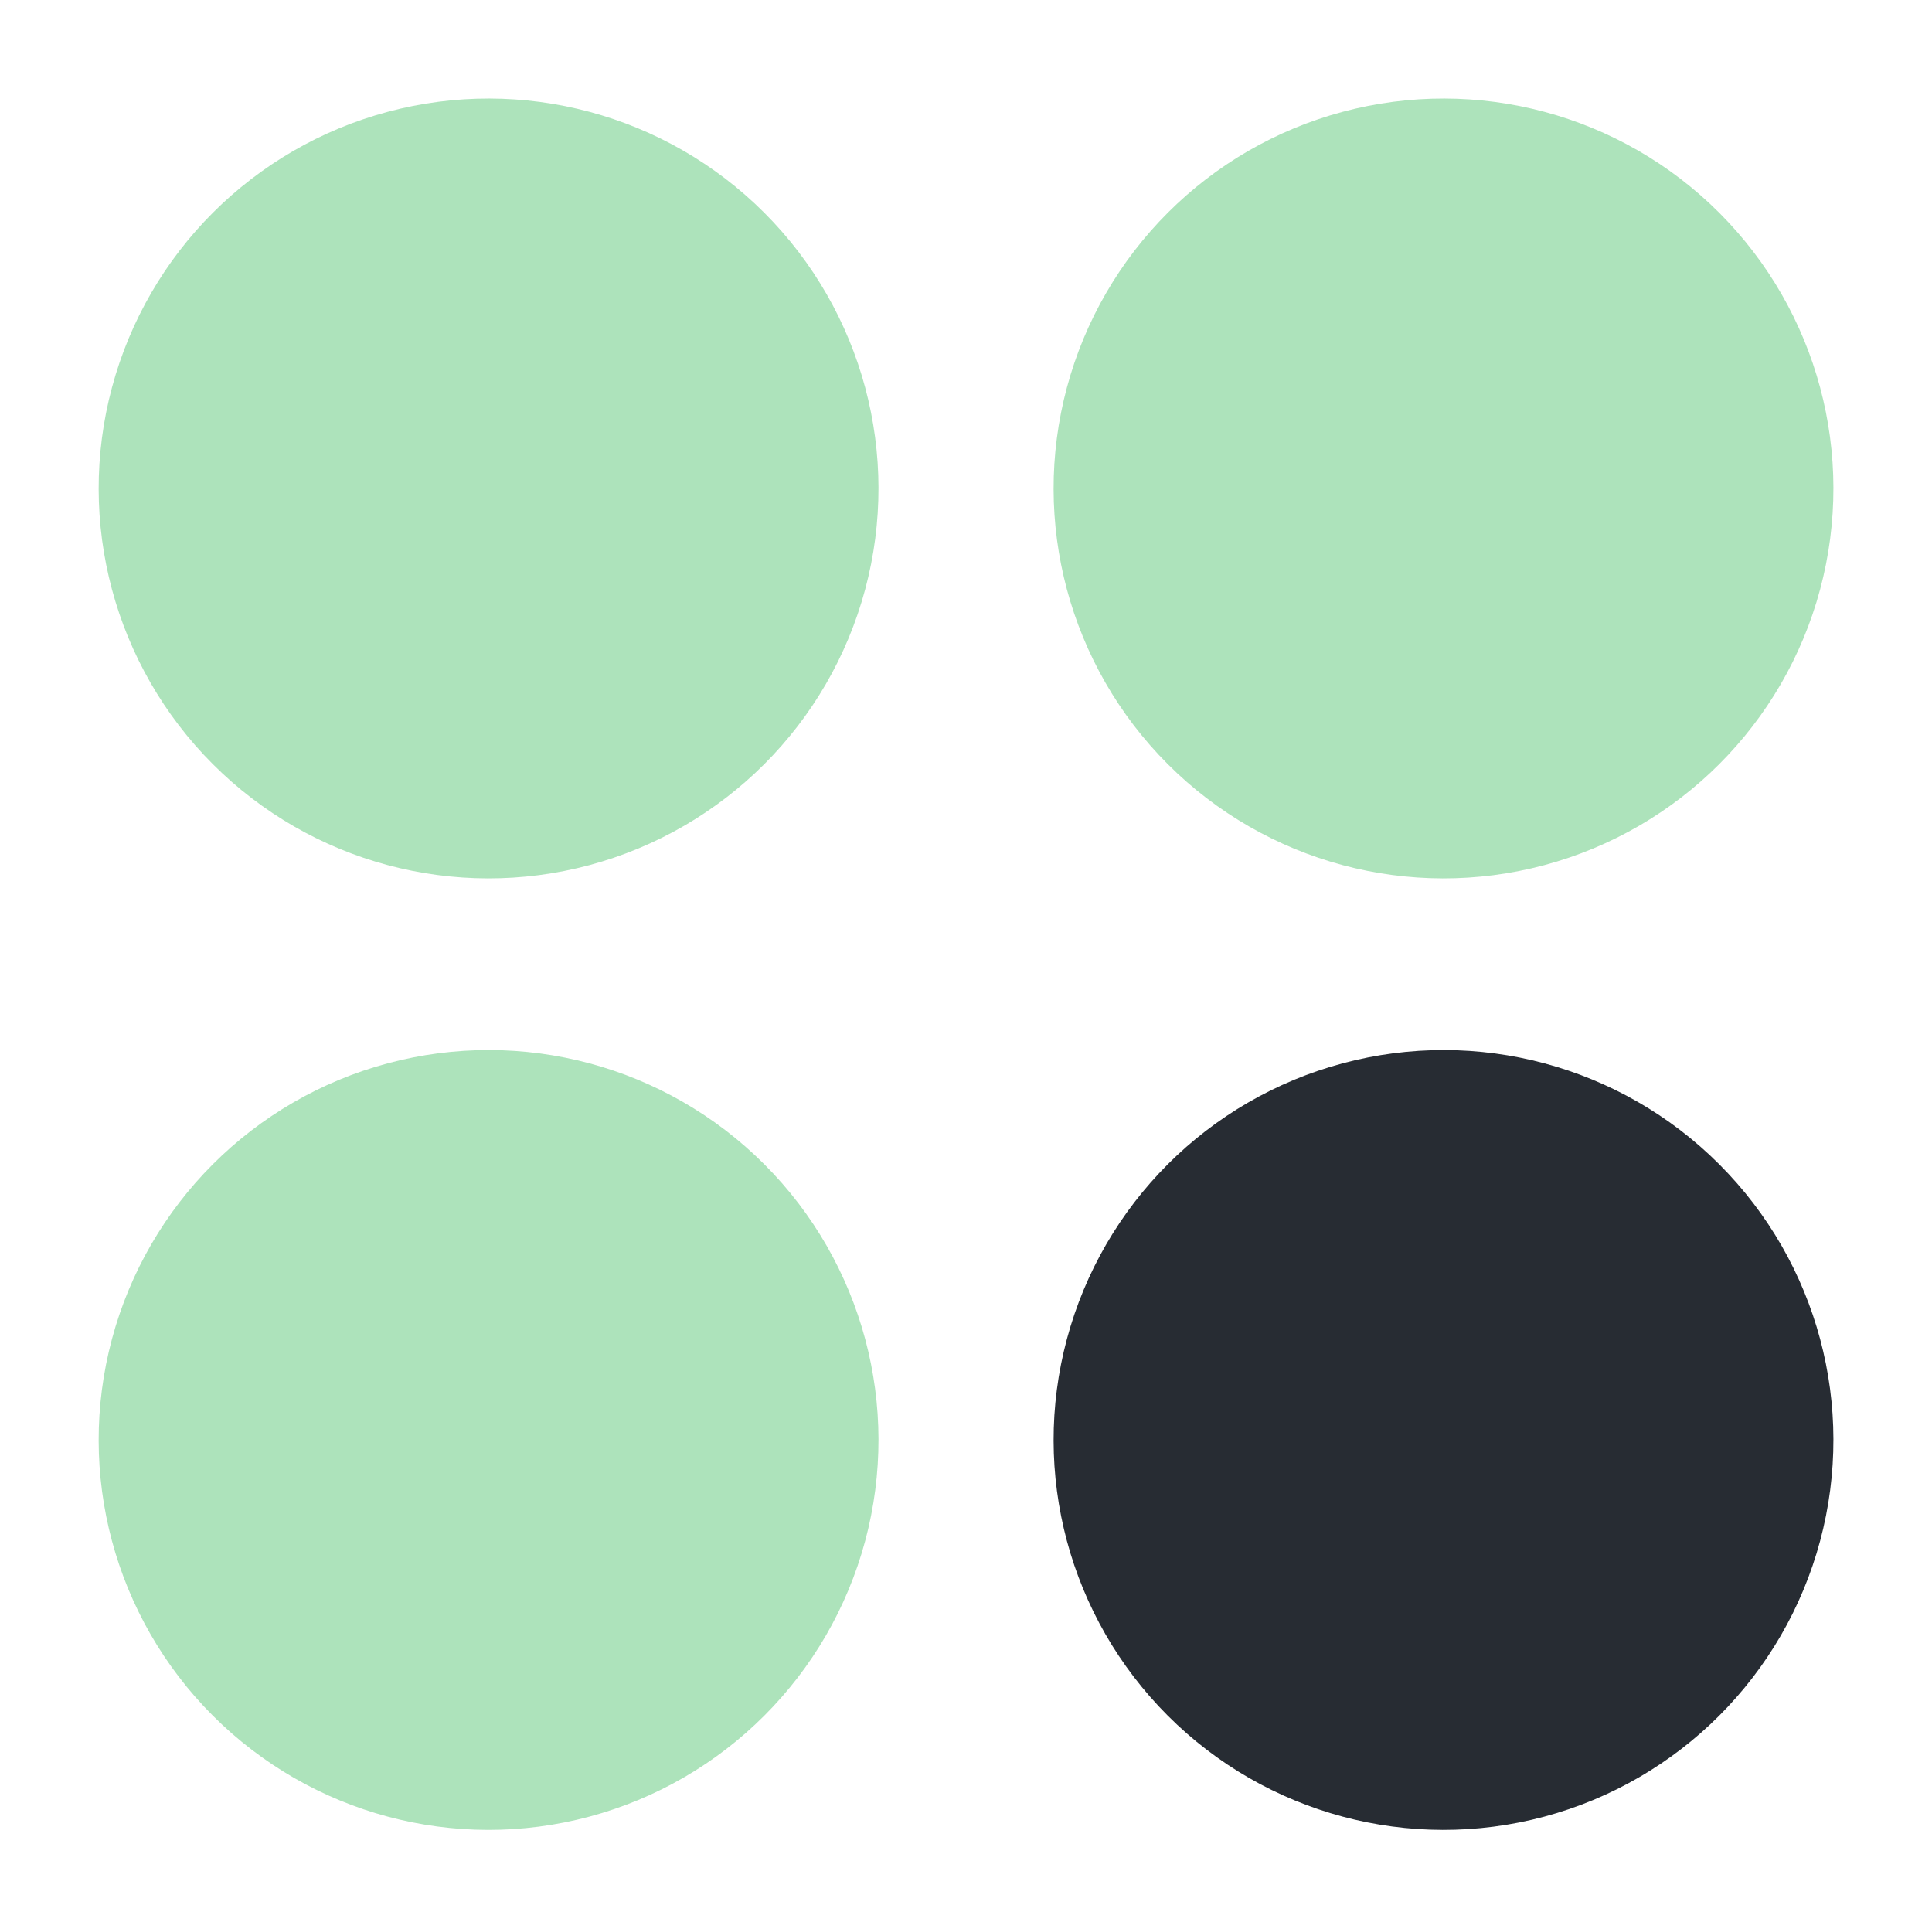
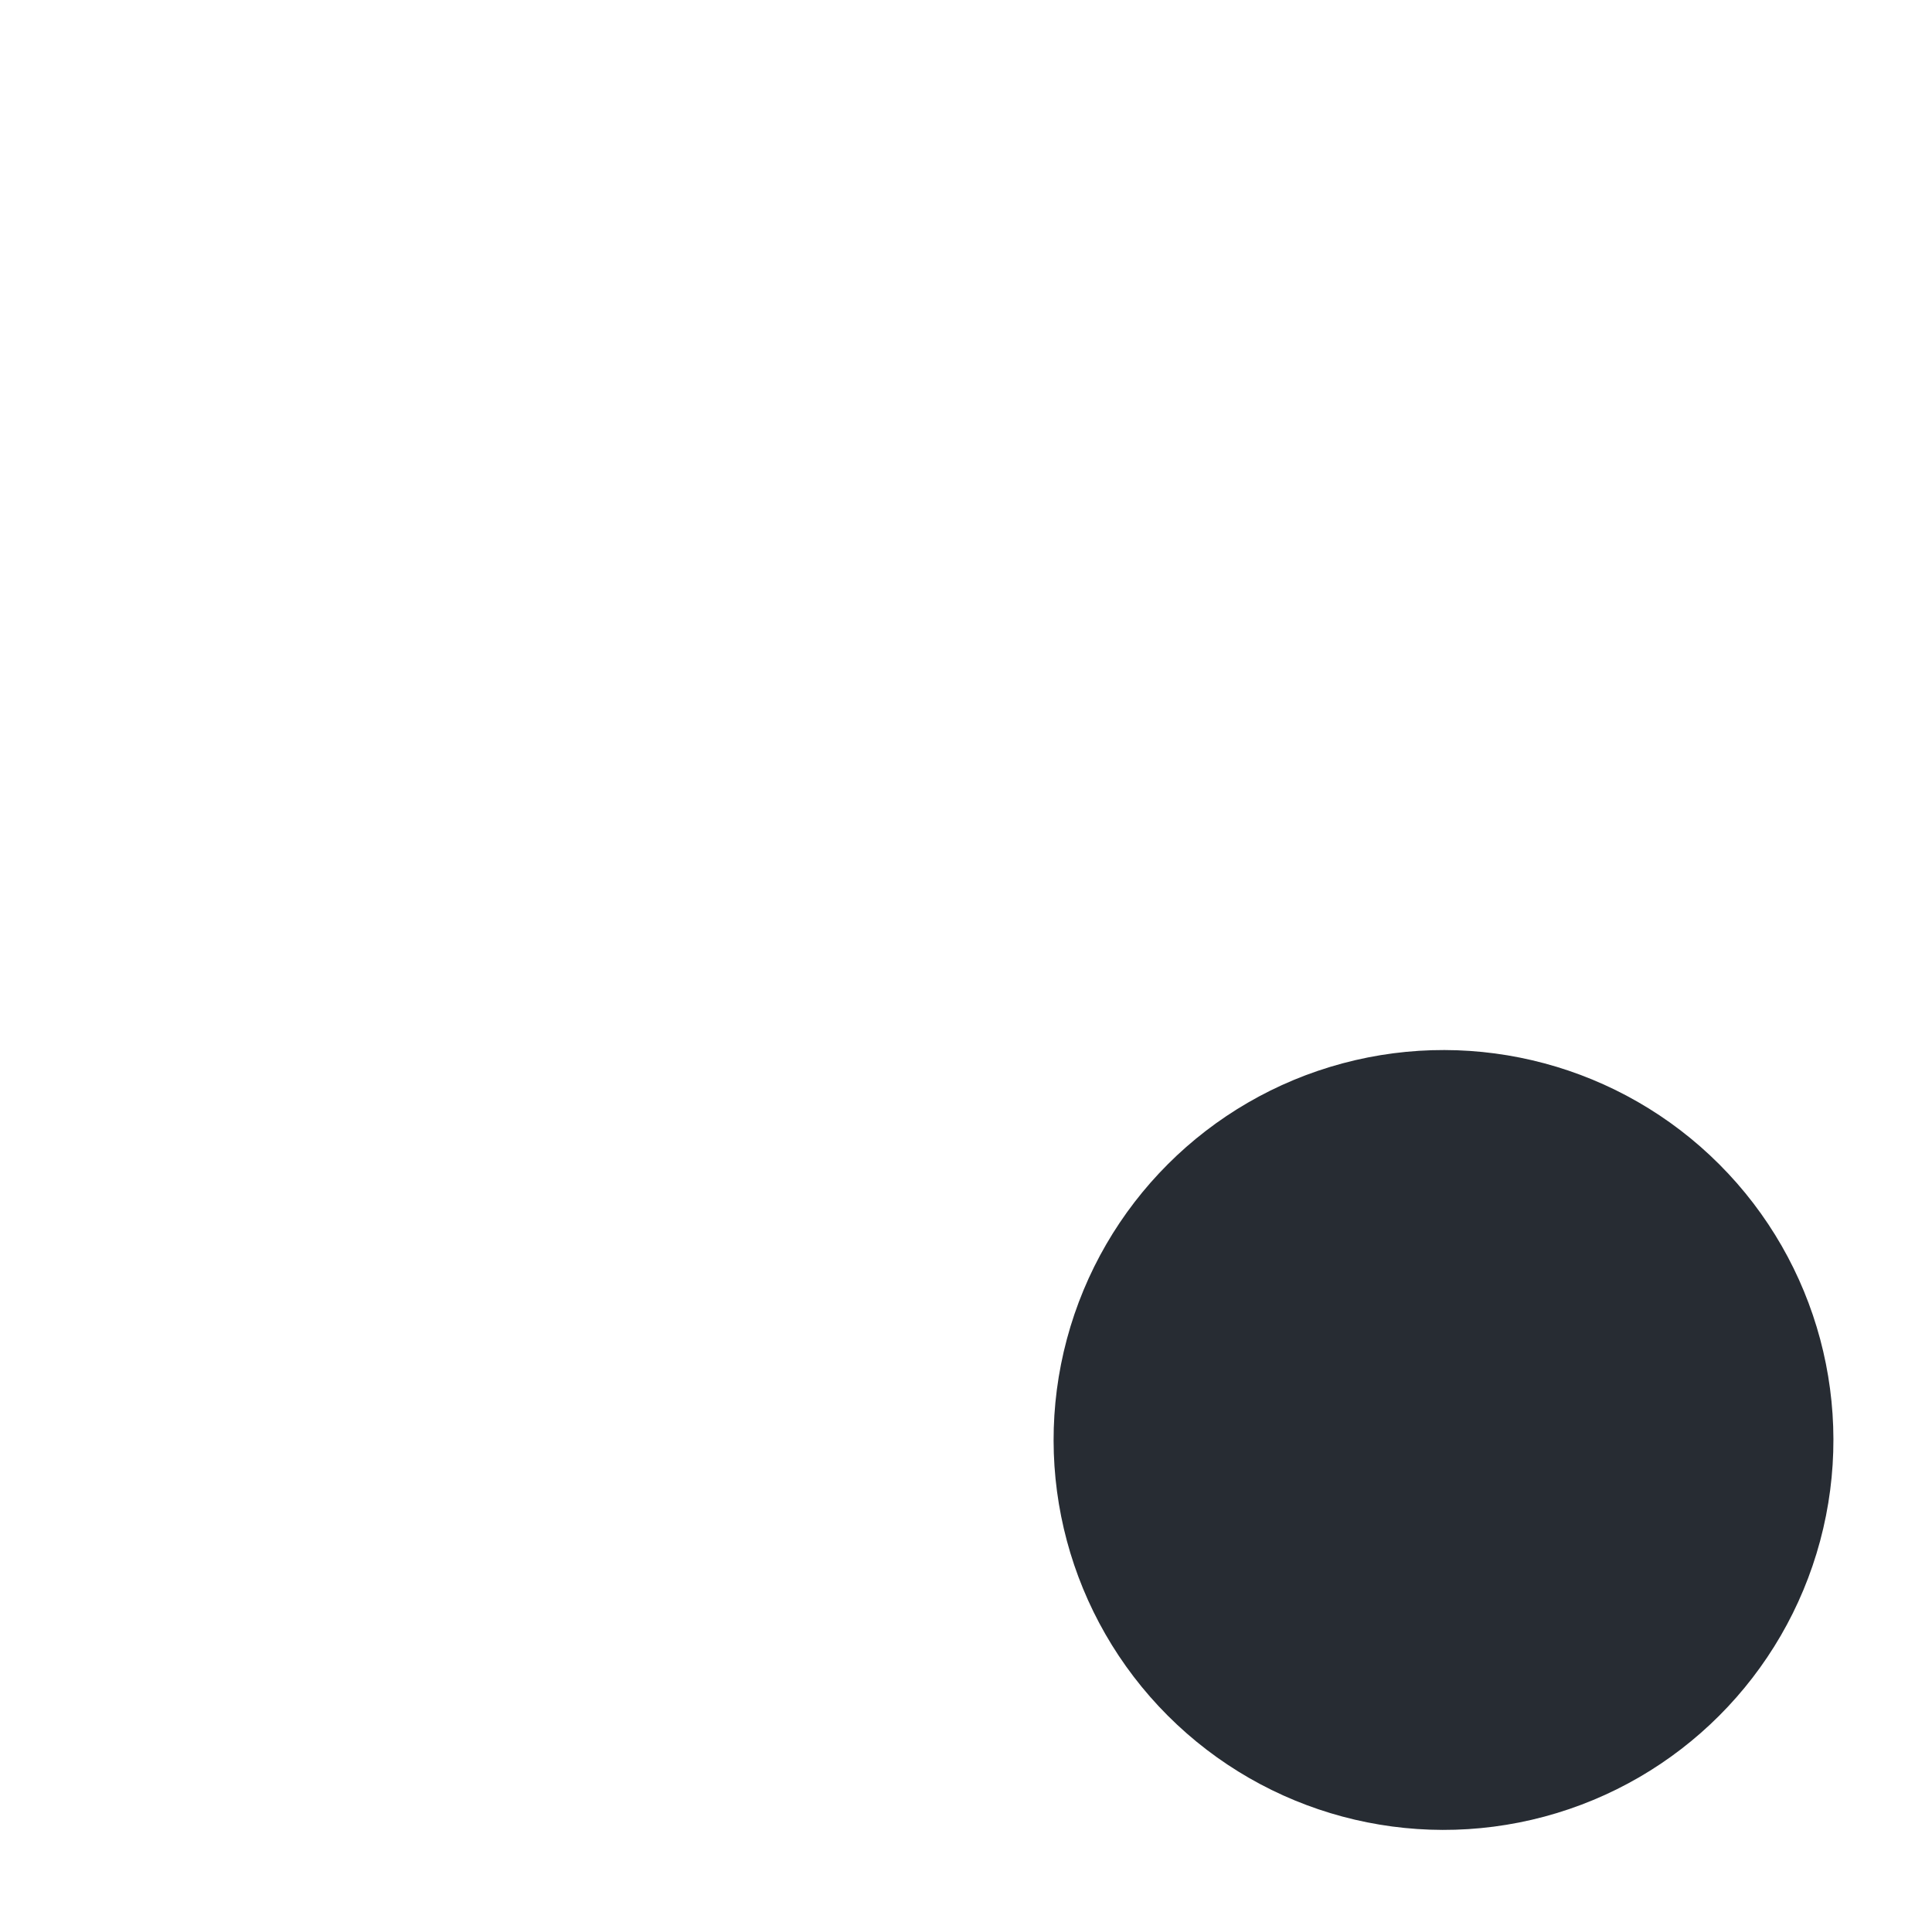
<svg xmlns="http://www.w3.org/2000/svg" width="106.973" height="106.781" viewBox="0 0 106.973 106.781">
  <g id="Group_170" data-name="Group 170" transform="translate(-822.639 -1873.589)">
-     <ellipse id="Ellipse_29" data-name="Ellipse 29" cx="21.586" cy="21.586" rx="21.586" ry="21.586" transform="matrix(-0.966, -0.259, 0.259, -0.966, 864.952, 1927.076)" fill="#ade3bb" stroke="rgba(0,0,0,0)" stroke-width="1" />
-     <ellipse id="Ellipse_31" data-name="Ellipse 31" cx="21.586" cy="21.586" rx="21.586" ry="21.586" transform="matrix(-0.966, -0.259, 0.259, -0.966, 864.952, 1979.758)" fill="#ade3bb" stroke="rgba(0,0,0,0)" stroke-width="1" />
-     <ellipse id="Ellipse_30" data-name="Ellipse 30" cx="21.586" cy="21.586" rx="21.586" ry="21.586" transform="matrix(-0.966, -0.259, 0.259, -0.966, 917.826, 1927.076)" fill="#ade3bb" stroke="rgba(0,0,0,0)" stroke-width="1" />
    <ellipse id="Ellipse_32" data-name="Ellipse 32" cx="21.586" cy="21.586" rx="21.586" ry="21.586" transform="matrix(-0.966, -0.259, 0.259, -0.966, 917.826, 1979.758)" fill="#272c33" />
  </g>
</svg>